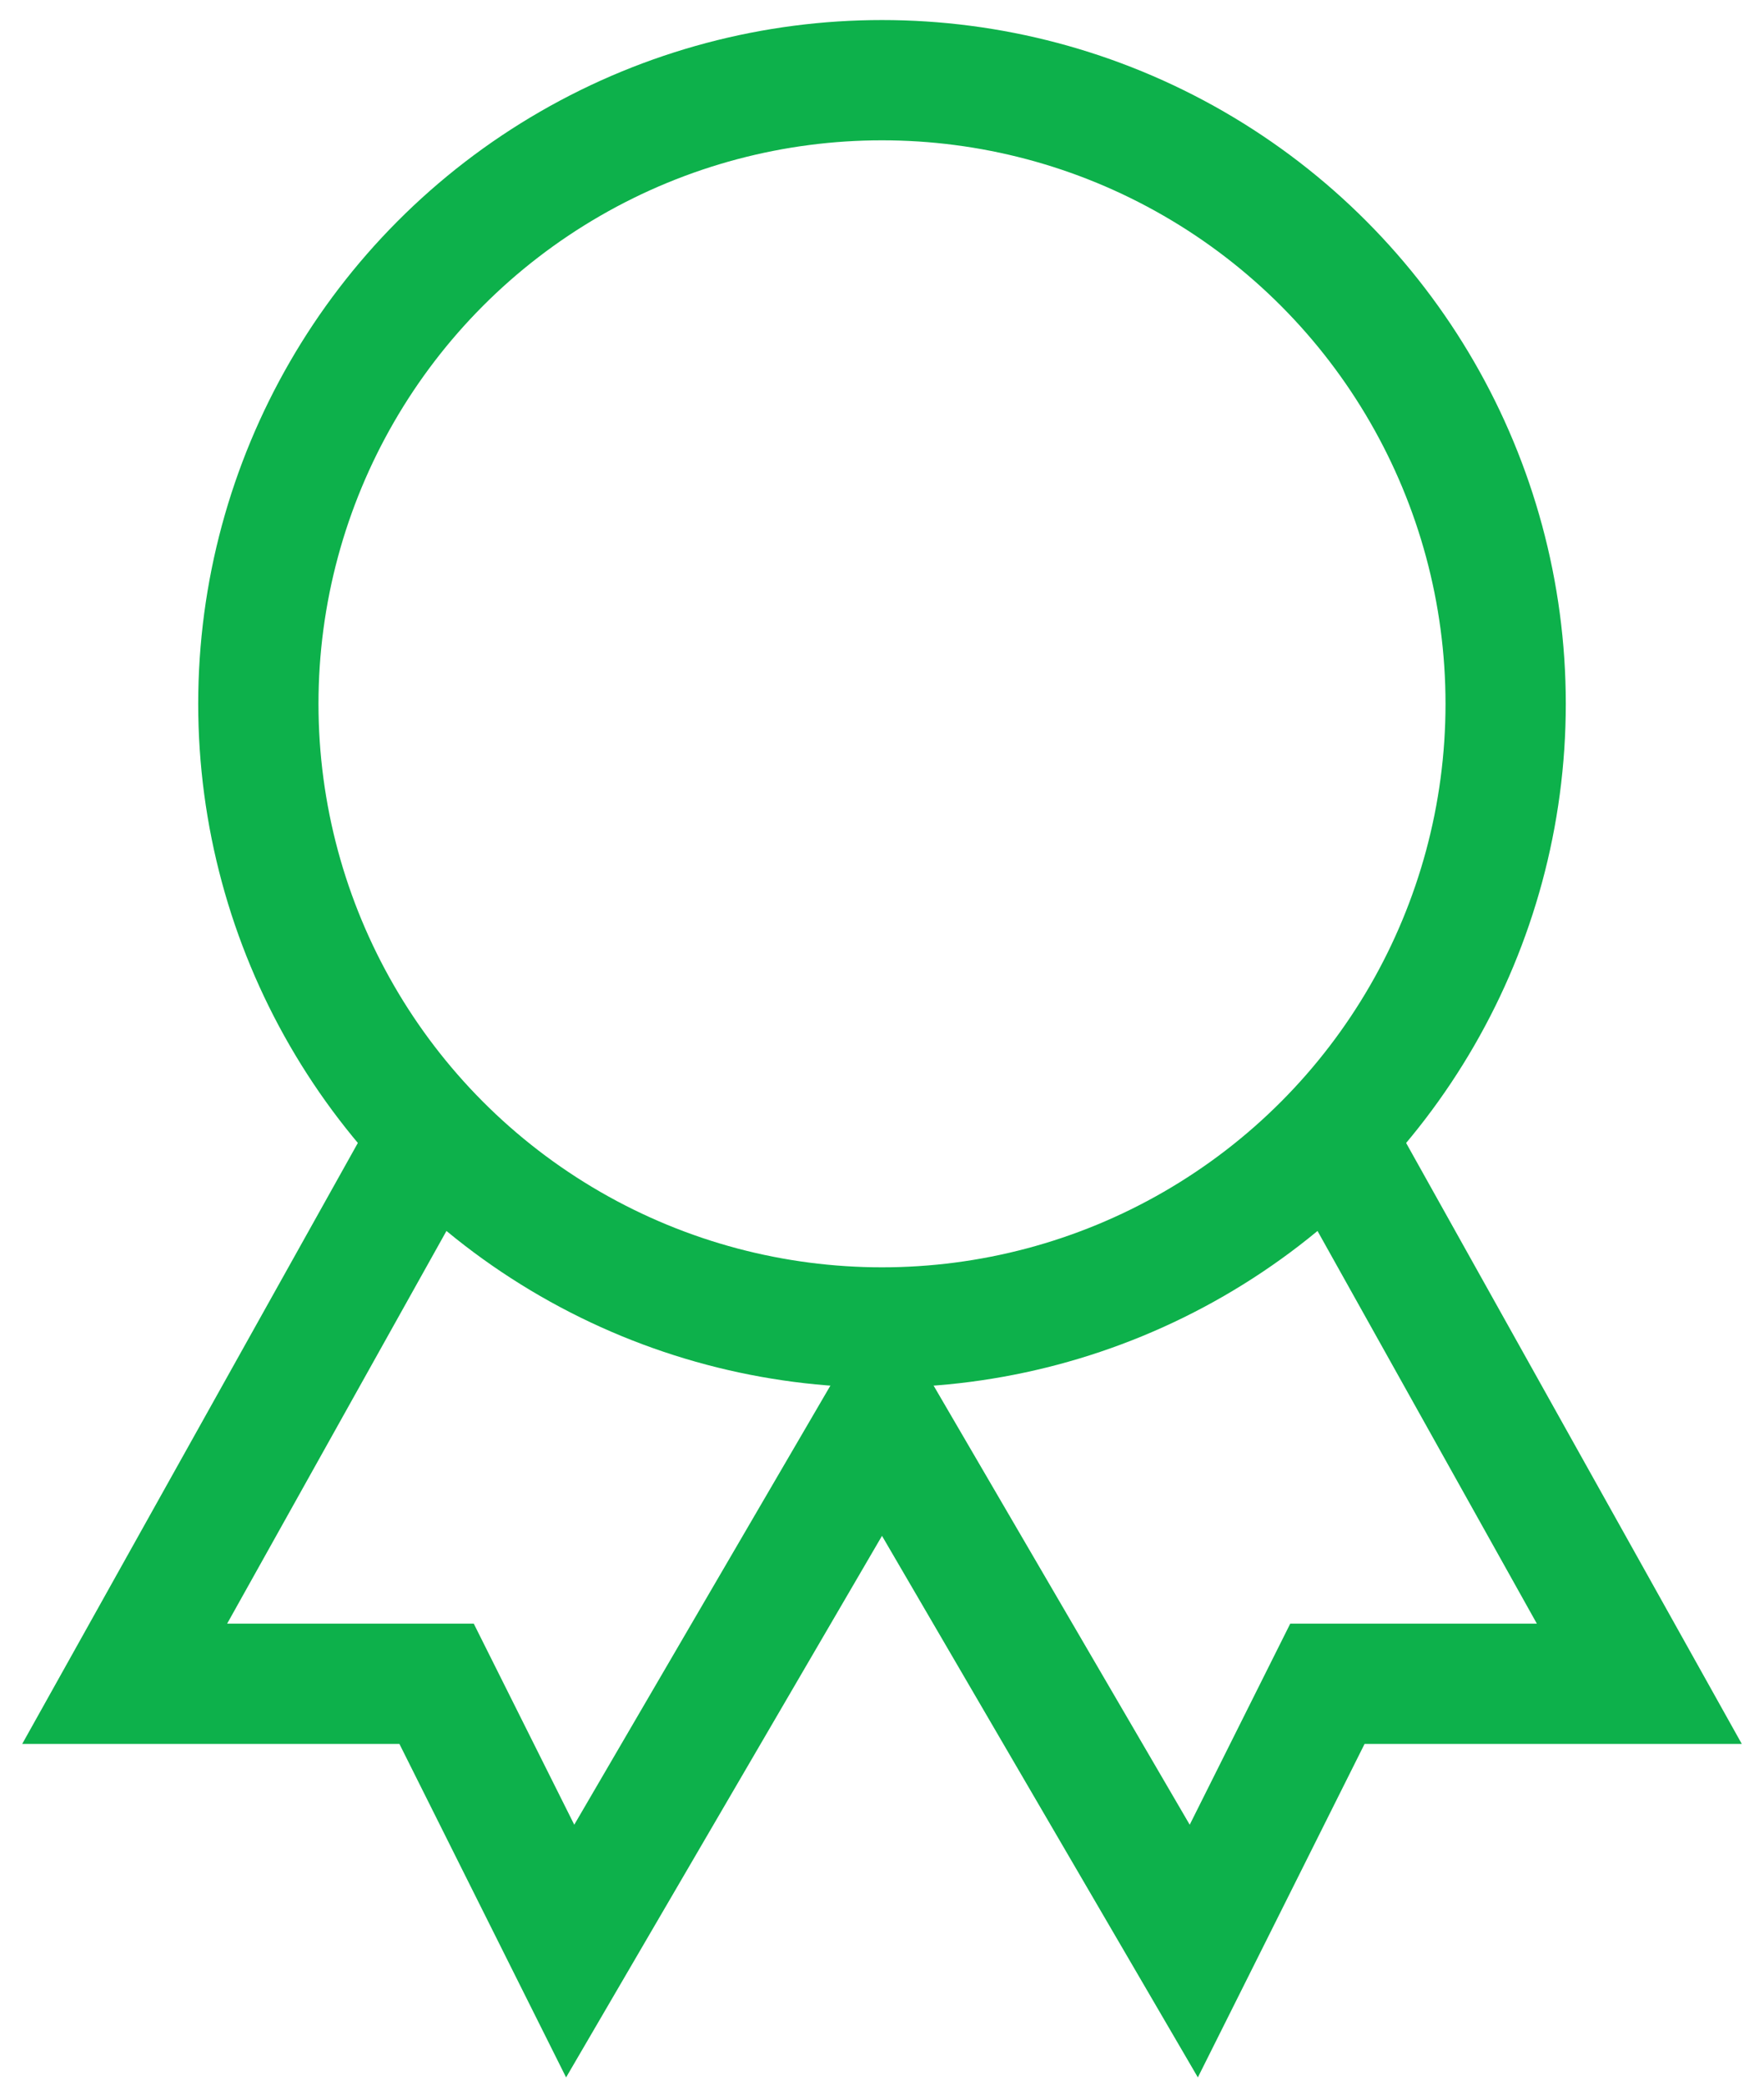
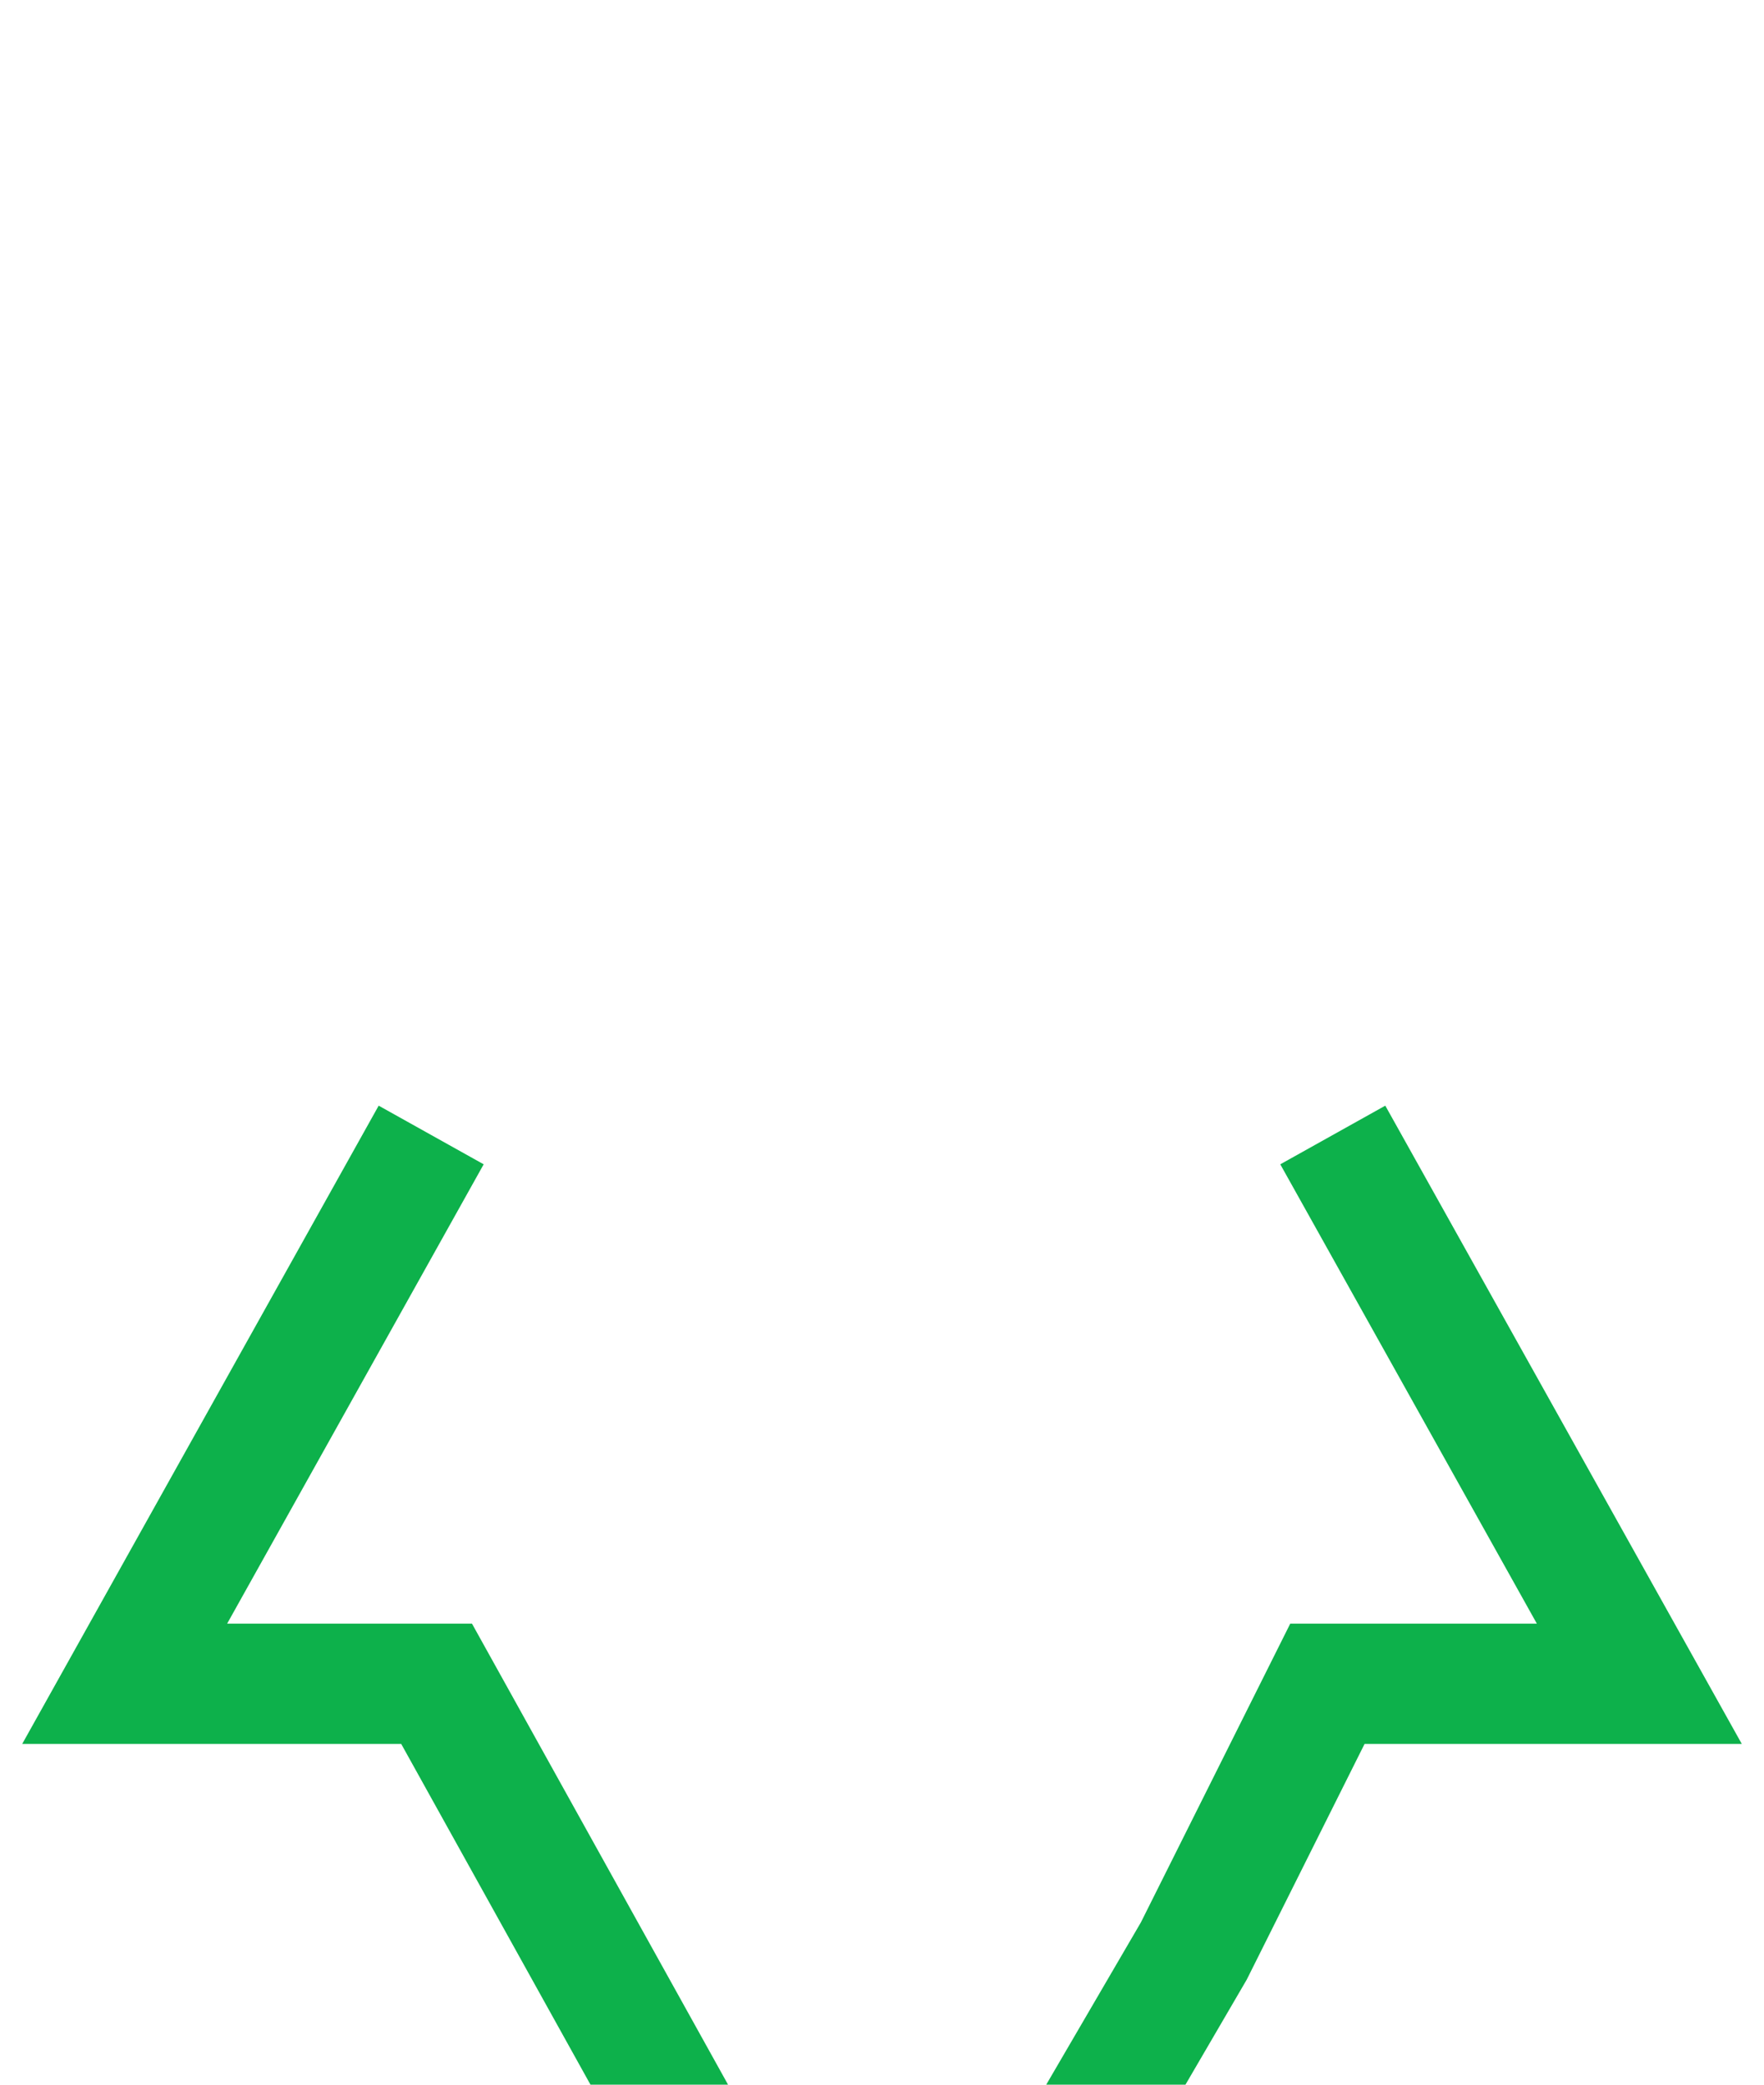
<svg xmlns="http://www.w3.org/2000/svg" width="44" height="52">
  <g transform="translate(3 2)" stroke="#0DB14B" stroke-width="3" fill="none" fill-rule="evenodd">
-     <circle cx="19" cy="15.556" r="15.556" />
-     <path d="M30.244 26.311L37.89 40h-7.78l-3.333 6.667L19 33.333l-7.778 13.334L7.89 40H.11l7.645-13.689" />
+     <path d="M30.244 26.311L37.89 40h-7.78l-3.333 6.667l-7.778 13.334L7.89 40H.11l7.645-13.689" />
  </g>
</svg>